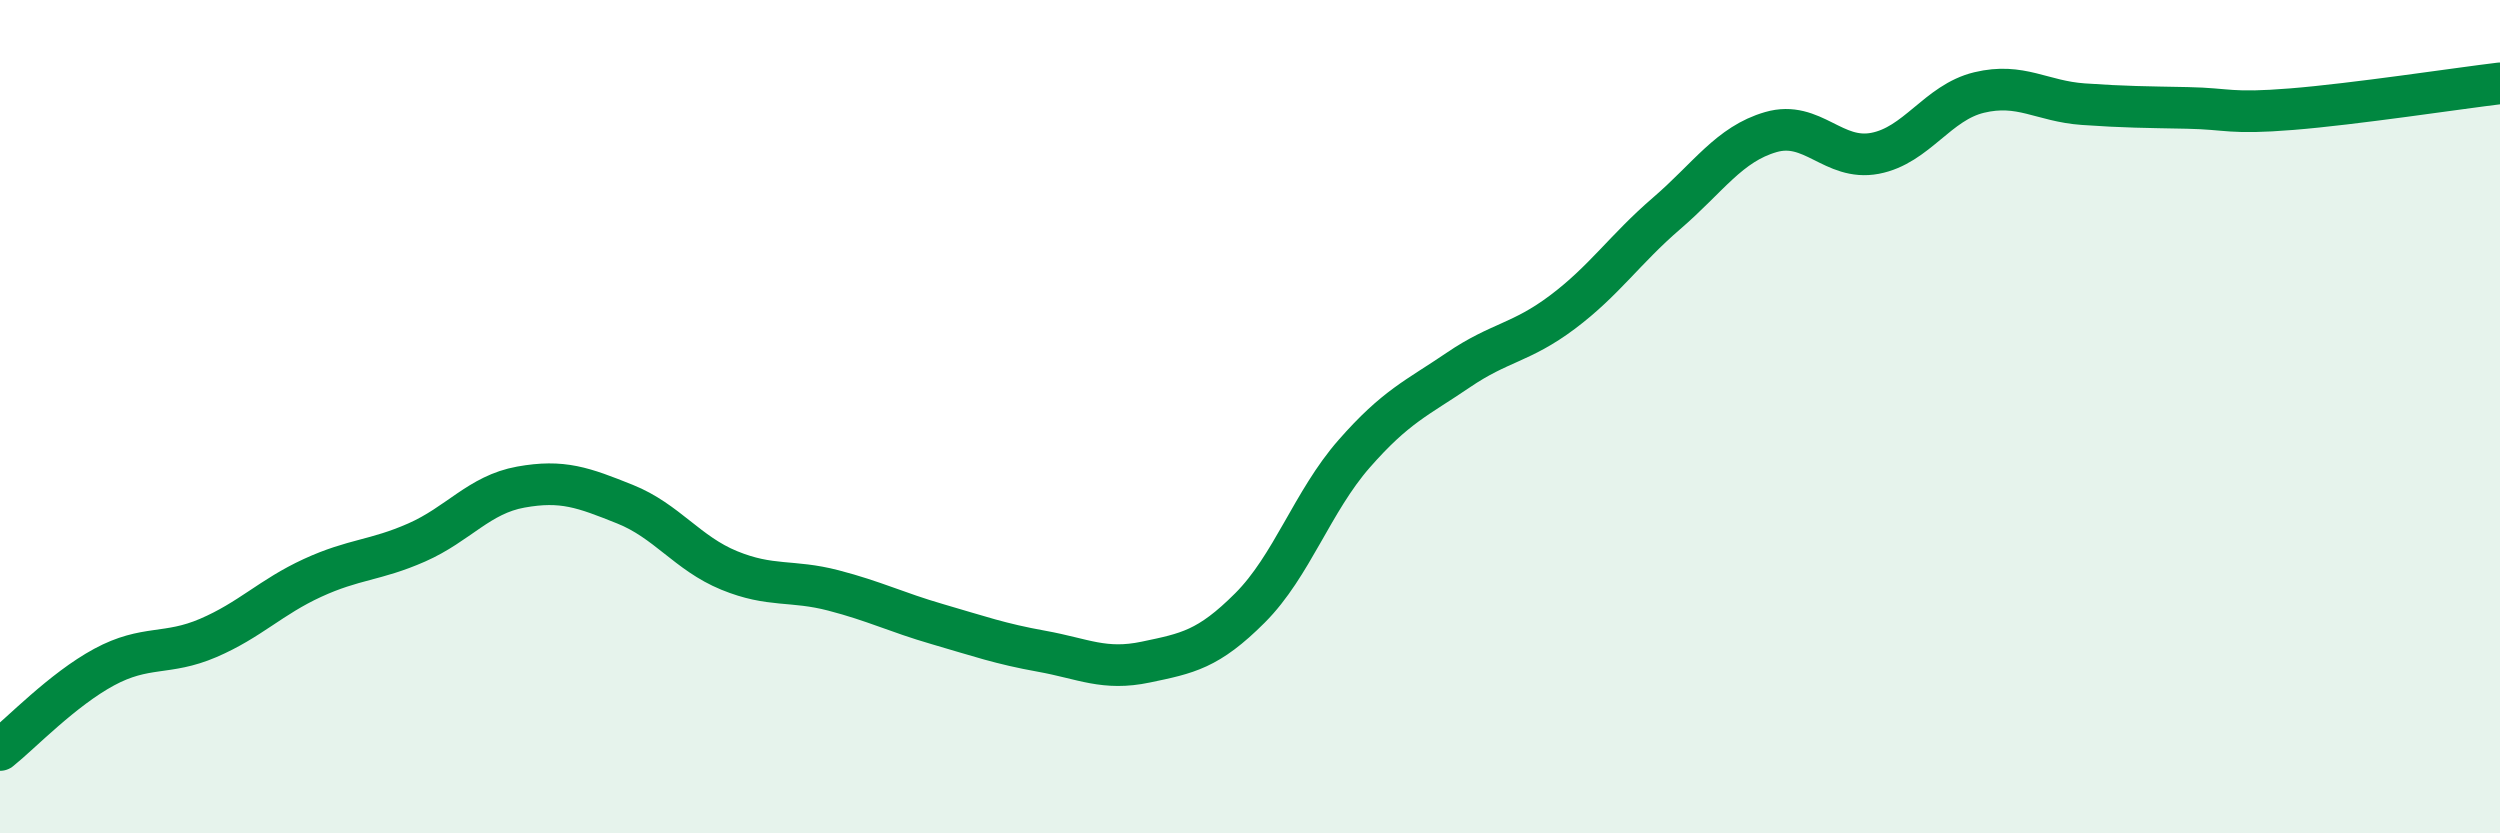
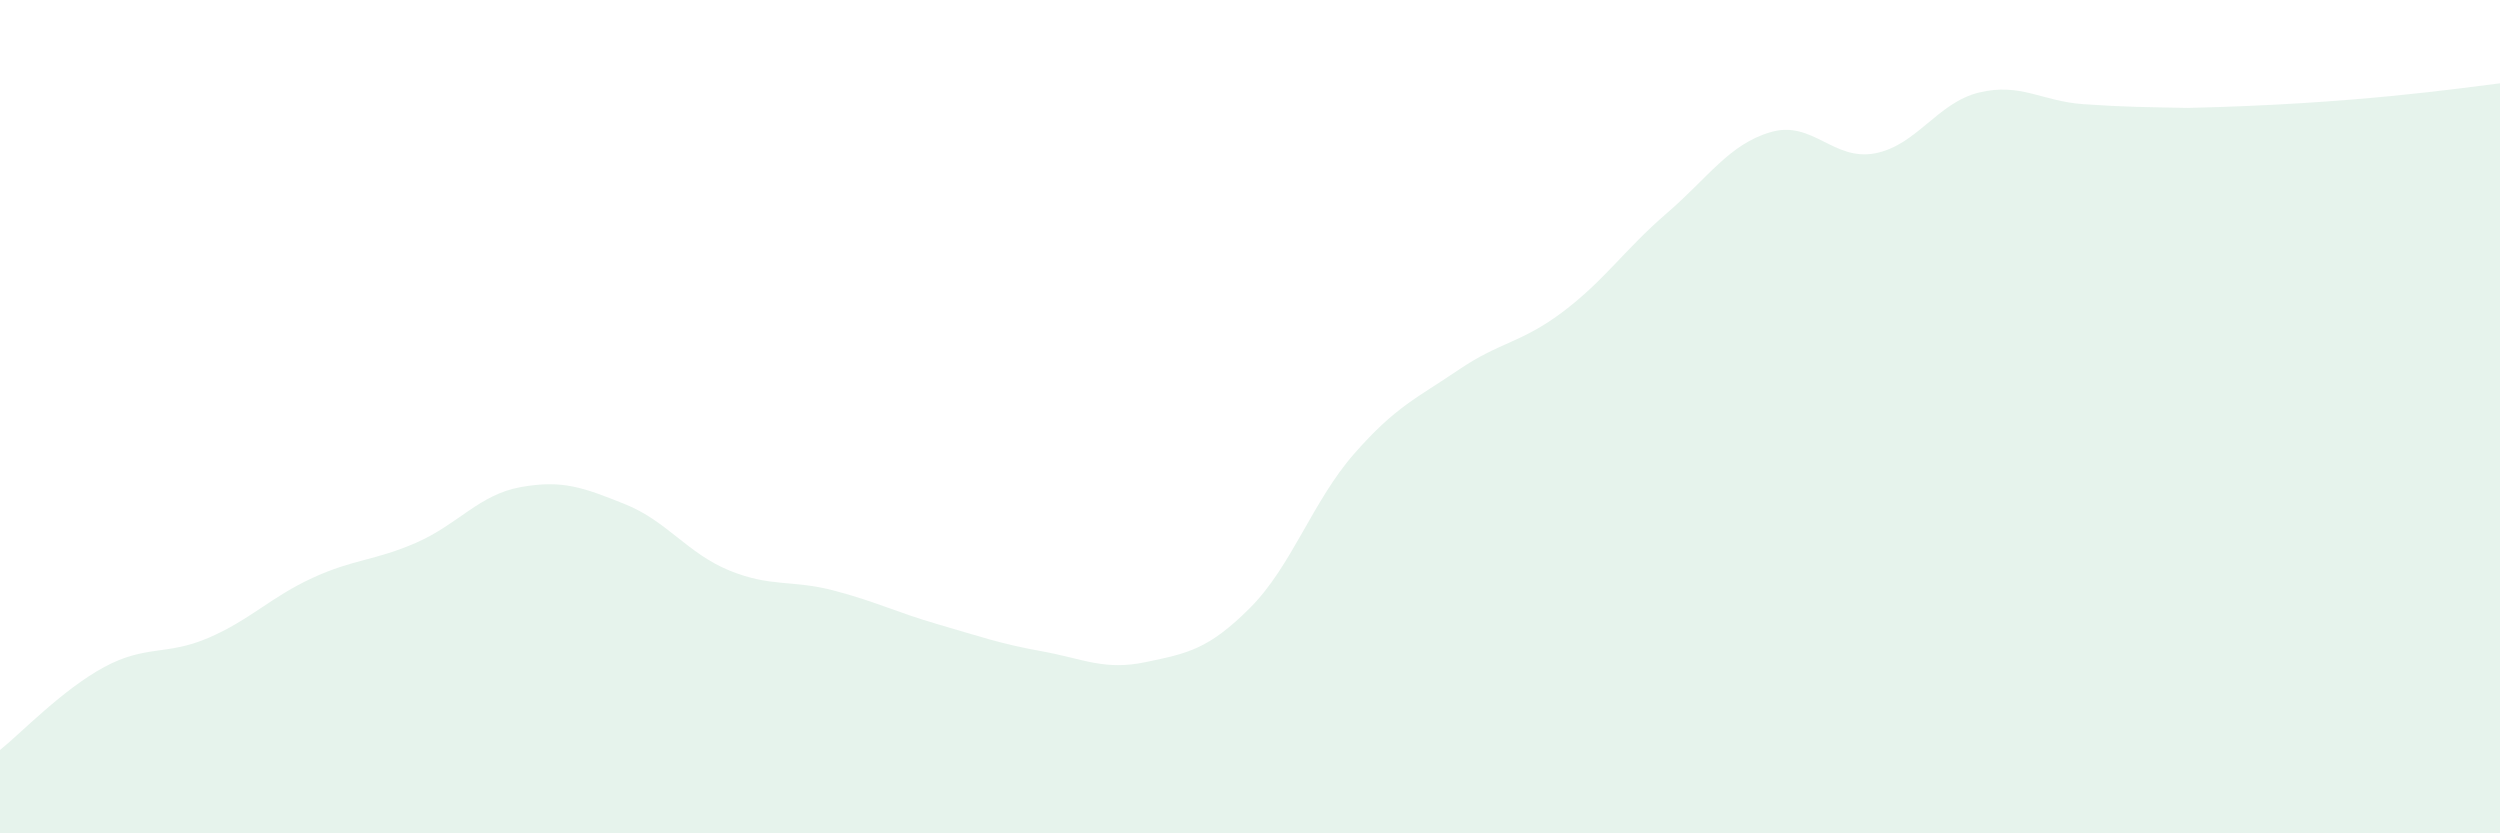
<svg xmlns="http://www.w3.org/2000/svg" width="60" height="20" viewBox="0 0 60 20">
-   <path d="M 0,18 C 0.5,17.6 1.5,16.55 2.5,16.01 C 3.5,15.47 4,15.74 5,15.31 C 6,14.88 6.5,14.33 7.5,13.87 C 8.5,13.41 9,13.46 10,13.02 C 11,12.58 11.5,11.87 12.5,11.69 C 13.5,11.51 14,11.7 15,12.1 C 16,12.5 16.5,13.28 17.5,13.69 C 18.5,14.1 19,13.91 20,14.17 C 21,14.43 21.5,14.69 22.5,14.98 C 23.5,15.27 24,15.45 25,15.63 C 26,15.81 26.5,16.1 27.5,15.89 C 28.5,15.68 29,15.59 30,14.59 C 31,13.59 31.5,12.03 32.5,10.89 C 33.5,9.75 34,9.56 35,8.88 C 36,8.2 36.5,8.24 37.5,7.49 C 38.5,6.74 39,5.98 40,5.12 C 41,4.26 41.5,3.46 42.5,3.17 C 43.5,2.88 44,3.87 45,3.68 C 46,3.49 46.5,2.46 47.5,2.22 C 48.5,1.98 49,2.43 50,2.5 C 51,2.57 51.5,2.57 52.5,2.59 C 53.5,2.61 53.5,2.74 55,2.62 C 56.5,2.5 59,2.12 60,2L60 20L0 20Z" fill="#008740" opacity="0.1" stroke-linecap="round" stroke-linejoin="round" />
-   <path d="M 0,18 C 0.5,17.6 1.5,16.55 2.5,16.01 C 3.5,15.47 4,15.74 5,15.31 C 6,14.88 6.5,14.33 7.5,13.87 C 8.5,13.41 9,13.46 10,13.02 C 11,12.58 11.5,11.87 12.5,11.69 C 13.5,11.51 14,11.7 15,12.1 C 16,12.5 16.5,13.28 17.5,13.69 C 18.5,14.1 19,13.91 20,14.17 C 21,14.43 21.5,14.69 22.5,14.98 C 23.5,15.27 24,15.45 25,15.63 C 26,15.81 26.5,16.1 27.5,15.89 C 28.5,15.68 29,15.59 30,14.59 C 31,13.59 31.5,12.03 32.5,10.89 C 33.5,9.75 34,9.56 35,8.88 C 36,8.2 36.5,8.24 37.5,7.49 C 38.5,6.74 39,5.98 40,5.12 C 41,4.26 41.5,3.46 42.5,3.17 C 43.5,2.88 44,3.87 45,3.68 C 46,3.49 46.5,2.46 47.5,2.22 C 48.5,1.98 49,2.43 50,2.5 C 51,2.57 51.5,2.57 52.5,2.59 C 53.5,2.61 53.5,2.74 55,2.62 C 56.5,2.5 59,2.12 60,2" stroke="#008740" stroke-width="1" fill="none" stroke-linecap="round" stroke-linejoin="round" />
+   <path d="M 0,18 C 0.5,17.6 1.5,16.55 2.5,16.01 C 3.5,15.47 4,15.74 5,15.31 C 6,14.88 6.5,14.33 7.5,13.87 C 8.5,13.41 9,13.46 10,13.02 C 11,12.58 11.5,11.87 12.5,11.69 C 13.5,11.51 14,11.7 15,12.1 C 16,12.5 16.5,13.28 17.5,13.69 C 18.5,14.1 19,13.91 20,14.17 C 21,14.43 21.5,14.69 22.5,14.98 C 23.5,15.27 24,15.45 25,15.63 C 26,15.81 26.5,16.1 27.5,15.89 C 28.5,15.68 29,15.59 30,14.59 C 31,13.59 31.5,12.03 32.5,10.89 C 33.5,9.75 34,9.56 35,8.88 C 36,8.2 36.5,8.24 37.5,7.49 C 38.5,6.74 39,5.98 40,5.12 C 41,4.26 41.5,3.46 42.5,3.17 C 43.5,2.88 44,3.87 45,3.68 C 46,3.49 46.5,2.46 47.5,2.22 C 48.5,1.98 49,2.43 50,2.5 C 51,2.57 51.5,2.57 52.5,2.59 C 56.5,2.5 59,2.12 60,2L60 20L0 20Z" fill="#008740" opacity="0.1" stroke-linecap="round" stroke-linejoin="round" />
</svg>